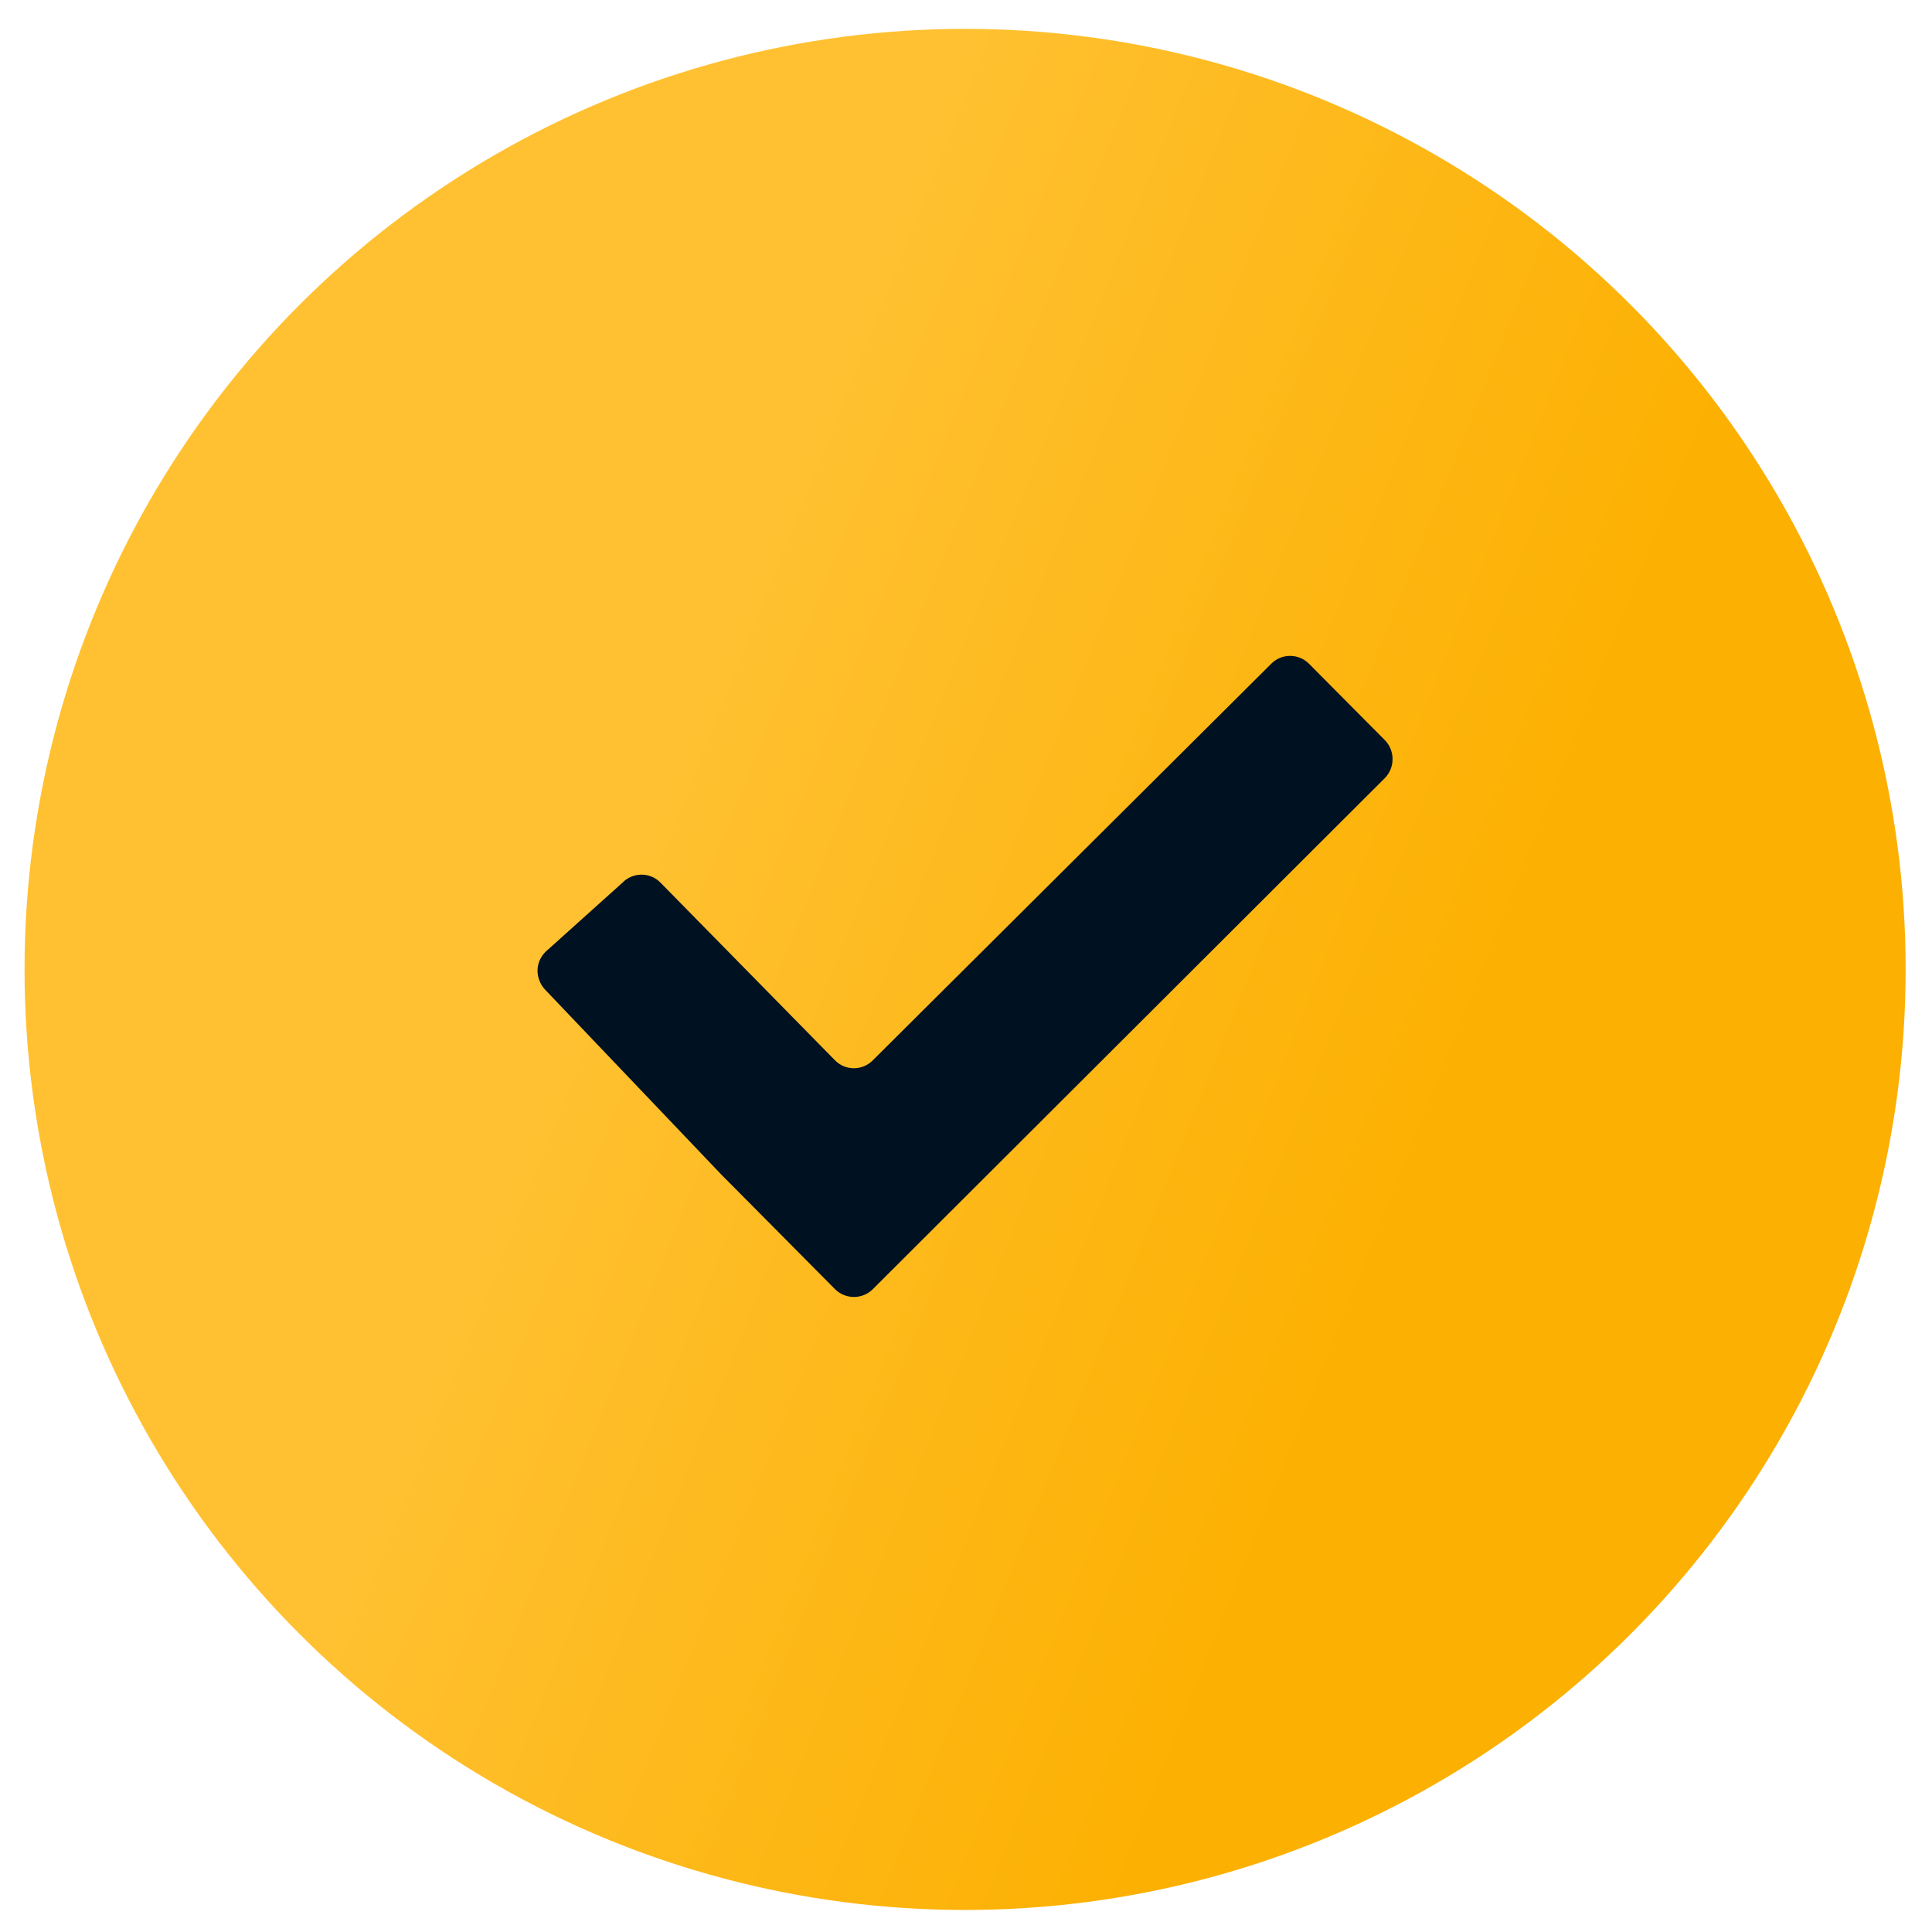
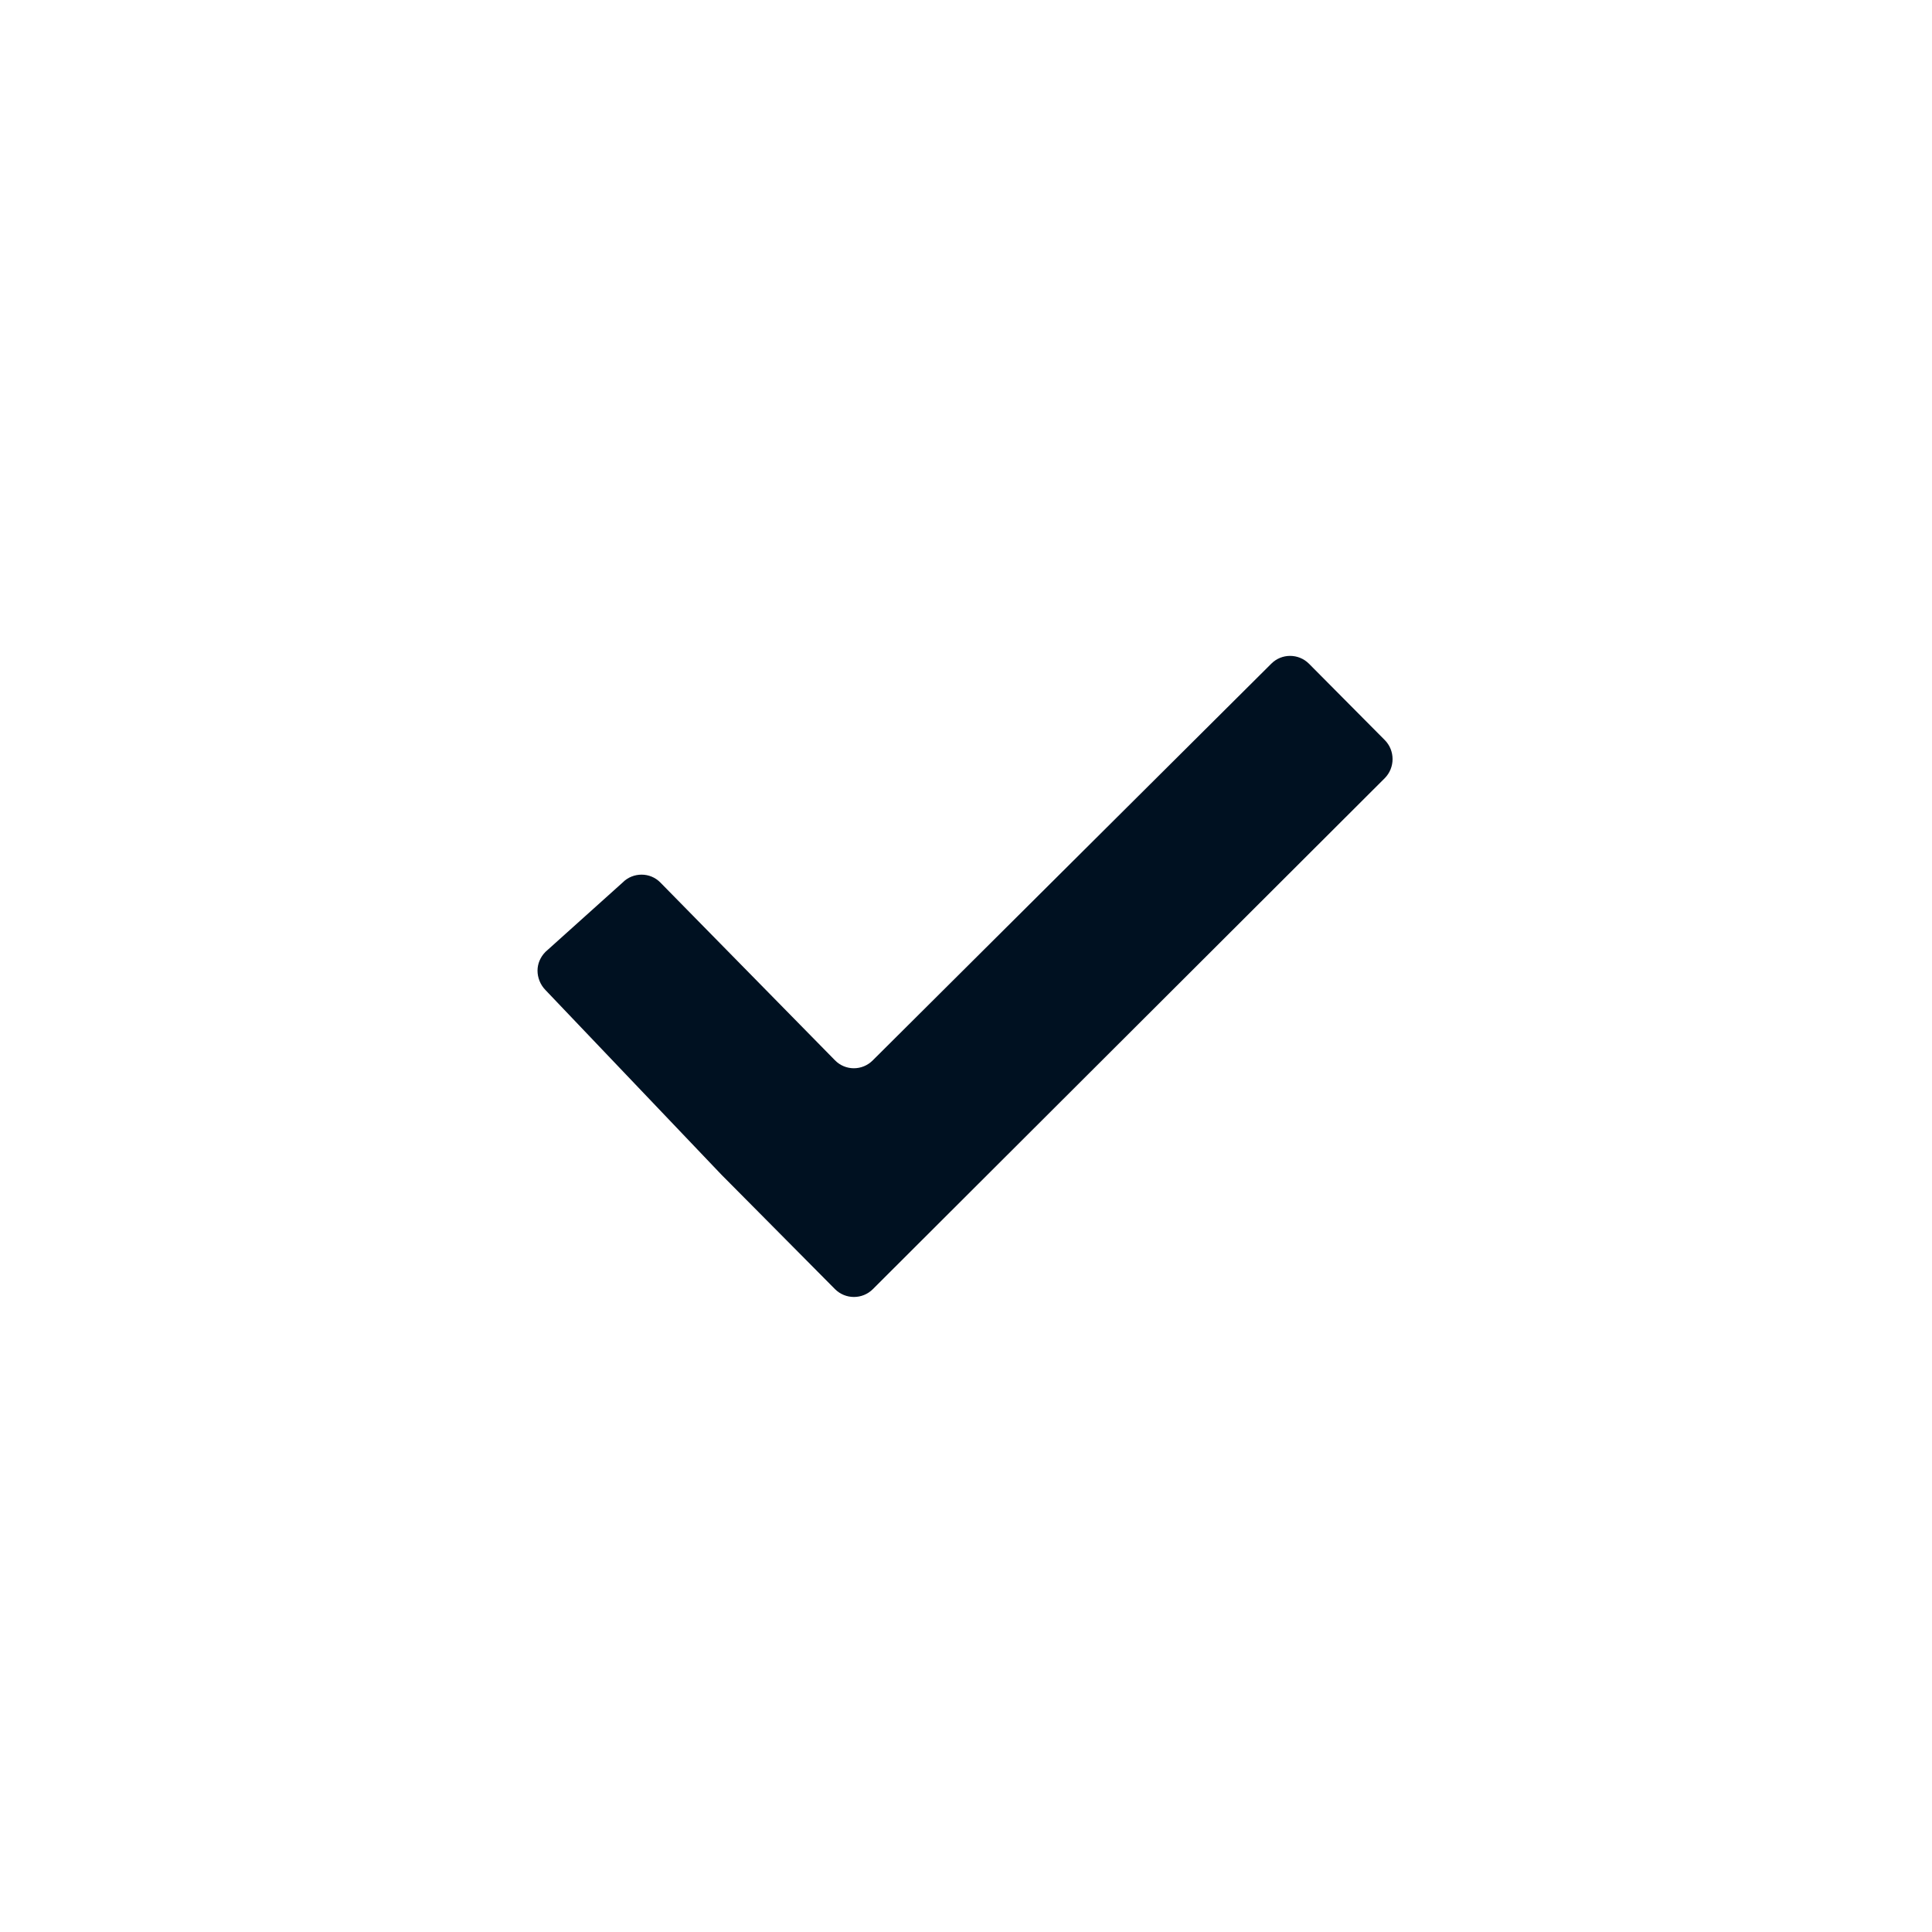
<svg xmlns="http://www.w3.org/2000/svg" width="64" height="64" viewBox="0 0 64 64" fill="none">
-   <circle cx="31.97" cy="32.113" r="31.157" fill="url(#paint0_linear_130_372)" />
  <path fill-rule="evenodd" clip-rule="evenodd" d="M43.363 21.988C43.017 21.64 42.454 21.64 42.111 21.988L28.913 35.124C28.567 35.475 28.003 35.475 27.66 35.124L21.877 29.236C21.706 29.061 21.482 28.975 21.256 28.974C21.029 28.973 20.797 29.059 20.624 29.236L18.068 31.533C17.898 31.707 17.806 31.926 17.806 32.154C17.806 32.383 17.898 32.622 18.069 32.796L23.9 38.915C24.245 39.264 24.81 39.831 25.154 40.178L27.661 42.705C28.006 43.05 28.569 43.05 28.914 42.705L45.871 25.779C46.217 25.431 46.217 24.861 45.871 24.514L43.363 21.988Z" fill="#001121" />
  <defs>
    <linearGradient id="paint0_linear_130_372" x1="31.97" y1="0.956" x2="58.268" y2="11.452" gradientUnits="userSpaceOnUse">
      <stop stop-color="#FFC131" />
      <stop offset="1" stop-color="#FCB001" />
    </linearGradient>
  </defs>
</svg>